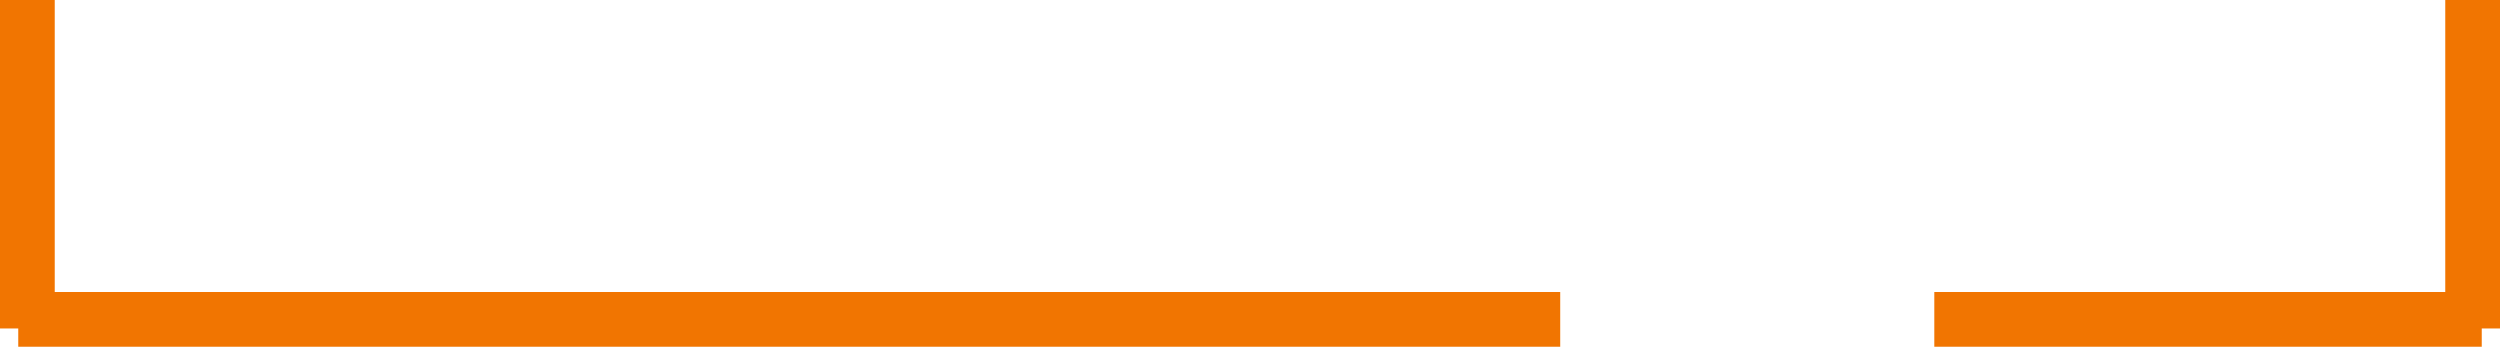
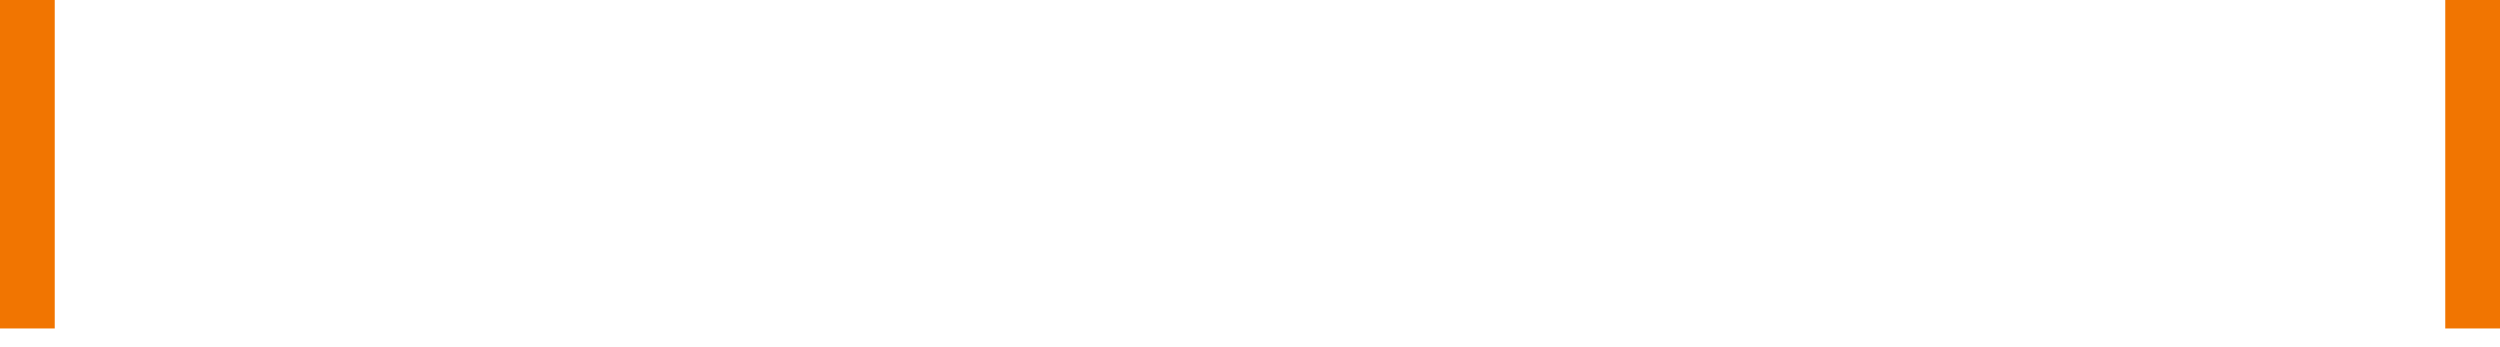
<svg xmlns="http://www.w3.org/2000/svg" width="137" height="19" viewBox="0 0 137 19" fill="none">
  <path d="M1.5 18C1.5 -14.999 1.5 32.999 1.5 0" stroke="#F17501" stroke-width="3" />
-   <path d="M1 17.5C33.999 17.5 52.501 17.5 85.5 17.5" stroke="#F17501" stroke-width="3" />
  <path d="M135.5 18C135.5 -14.999 135.5 32.999 135.5 0" stroke="#F17501" stroke-width="3" />
-   <path d="M136 17.5C103.001 17.5 138.999 17.5 106 17.5" stroke="#F17501" stroke-width="3" />
</svg>